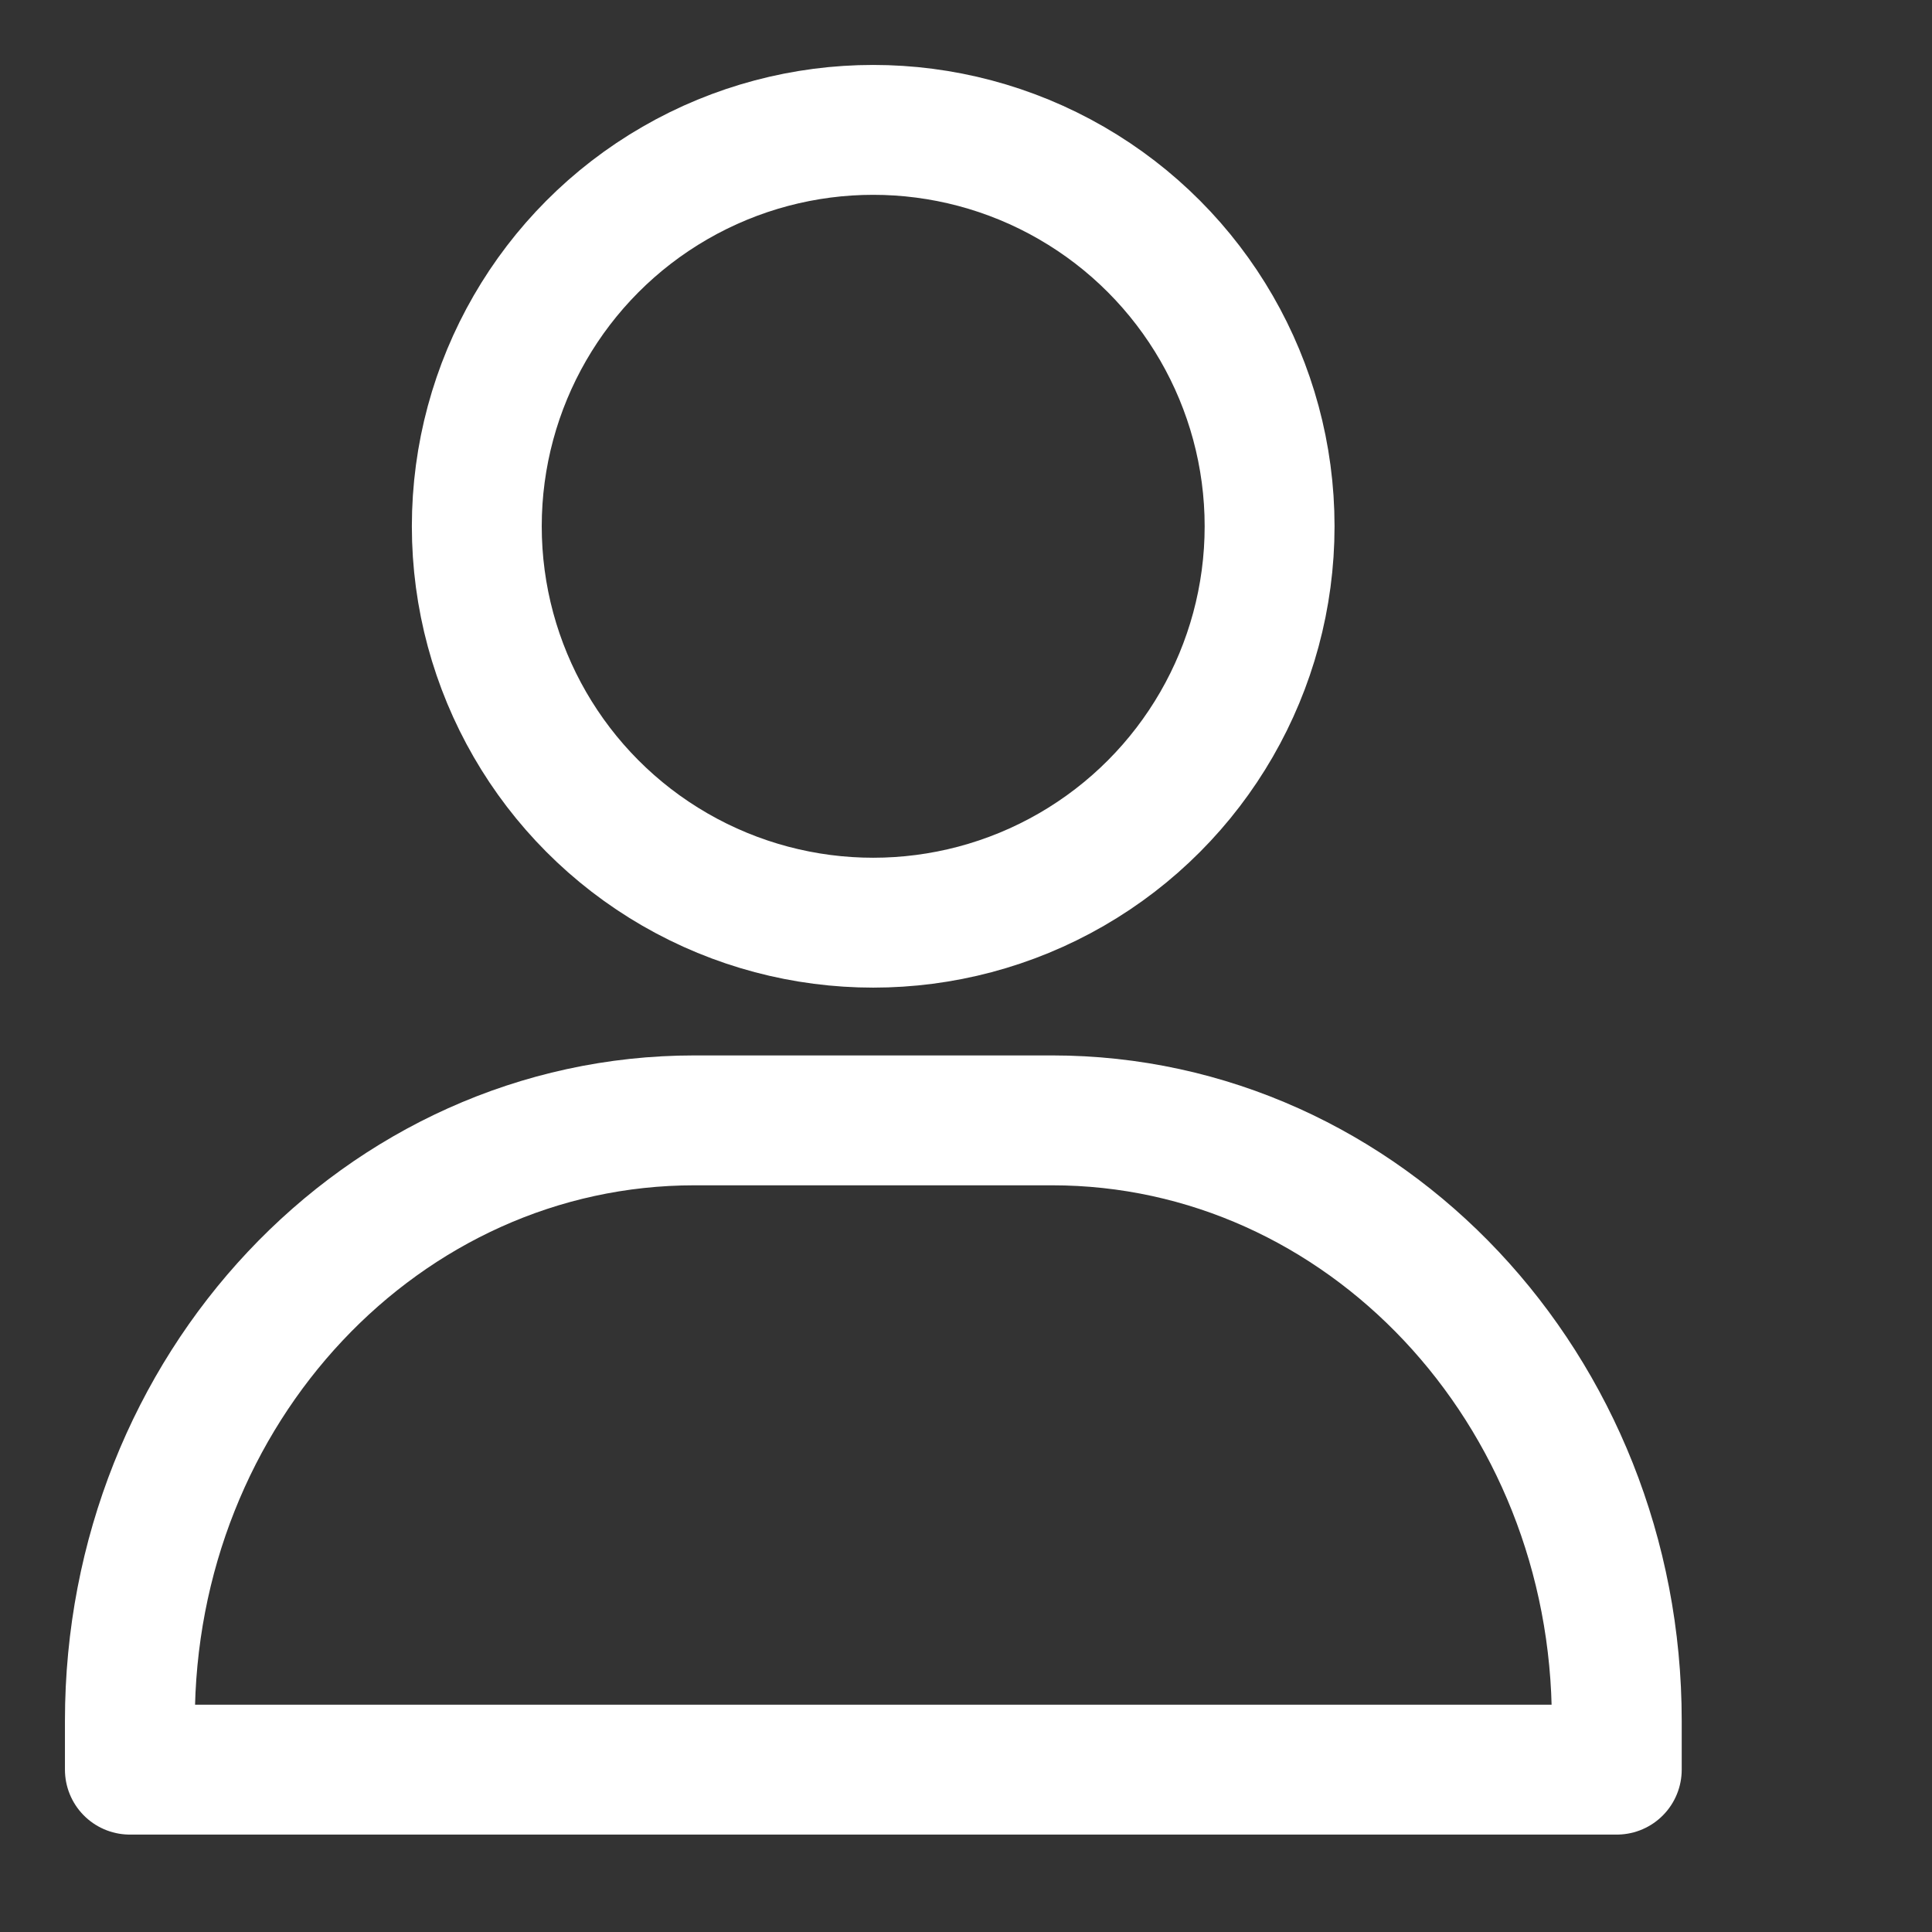
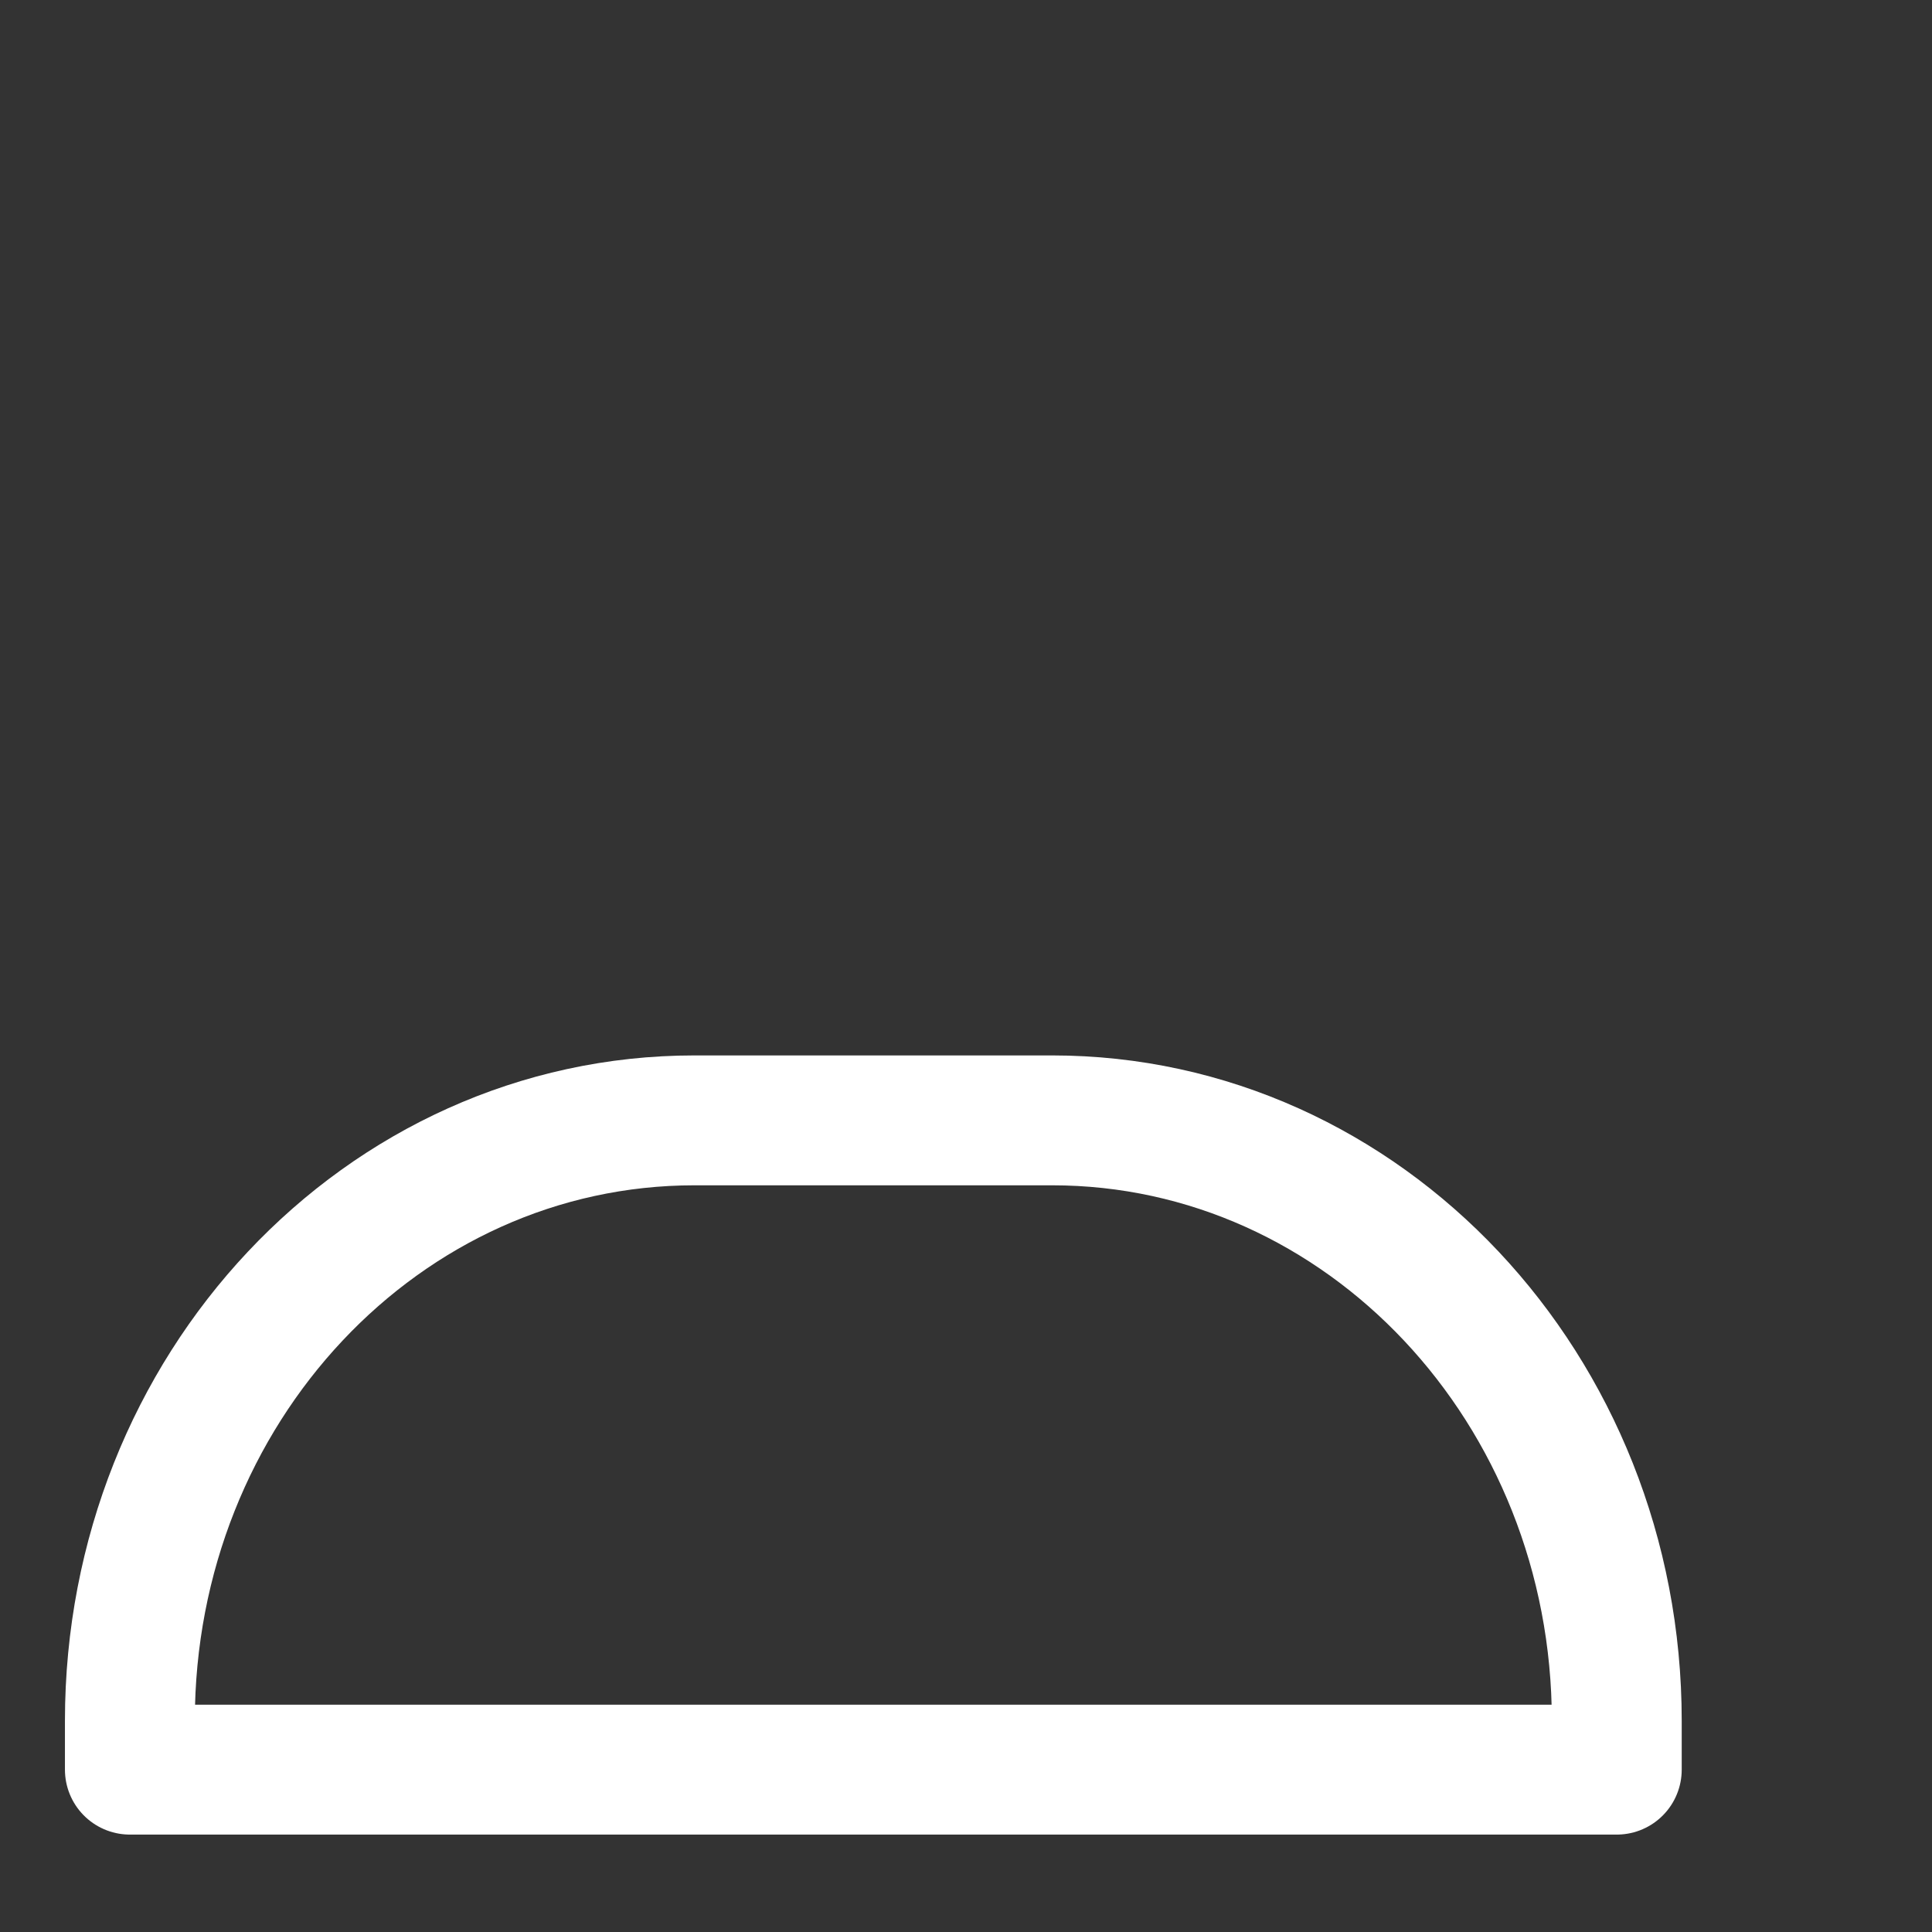
<svg xmlns="http://www.w3.org/2000/svg" version="1.1" id="圖層_1" x="0px" y="0px" width="14.875px" height="14.875px" viewBox="0 0 14.875 14.875" enable-background="new 0 0 14.875 14.875" xml:space="preserve">
  <rect x="0" y="0" width="14.875" height="14.875" fill="#333333" stroke="none" />
-   <circle fill="none" stroke="#FFFFFF" stroke-linecap="round" stroke-linejoin="round" stroke-miterlimit="10" cx="6.723" cy="4.052" r="3.052" />
  <path fill="none" stroke="#FFFFFF" stroke-linecap="round" stroke-linejoin="round" stroke-miterlimit="10" d="M12.448,13.625  v-0.376c0-2.554-1.946-4.623-4.348-4.623H5.347C2.945,8.626,1,10.695,1,13.249v0.376H12.448z" />
</svg>